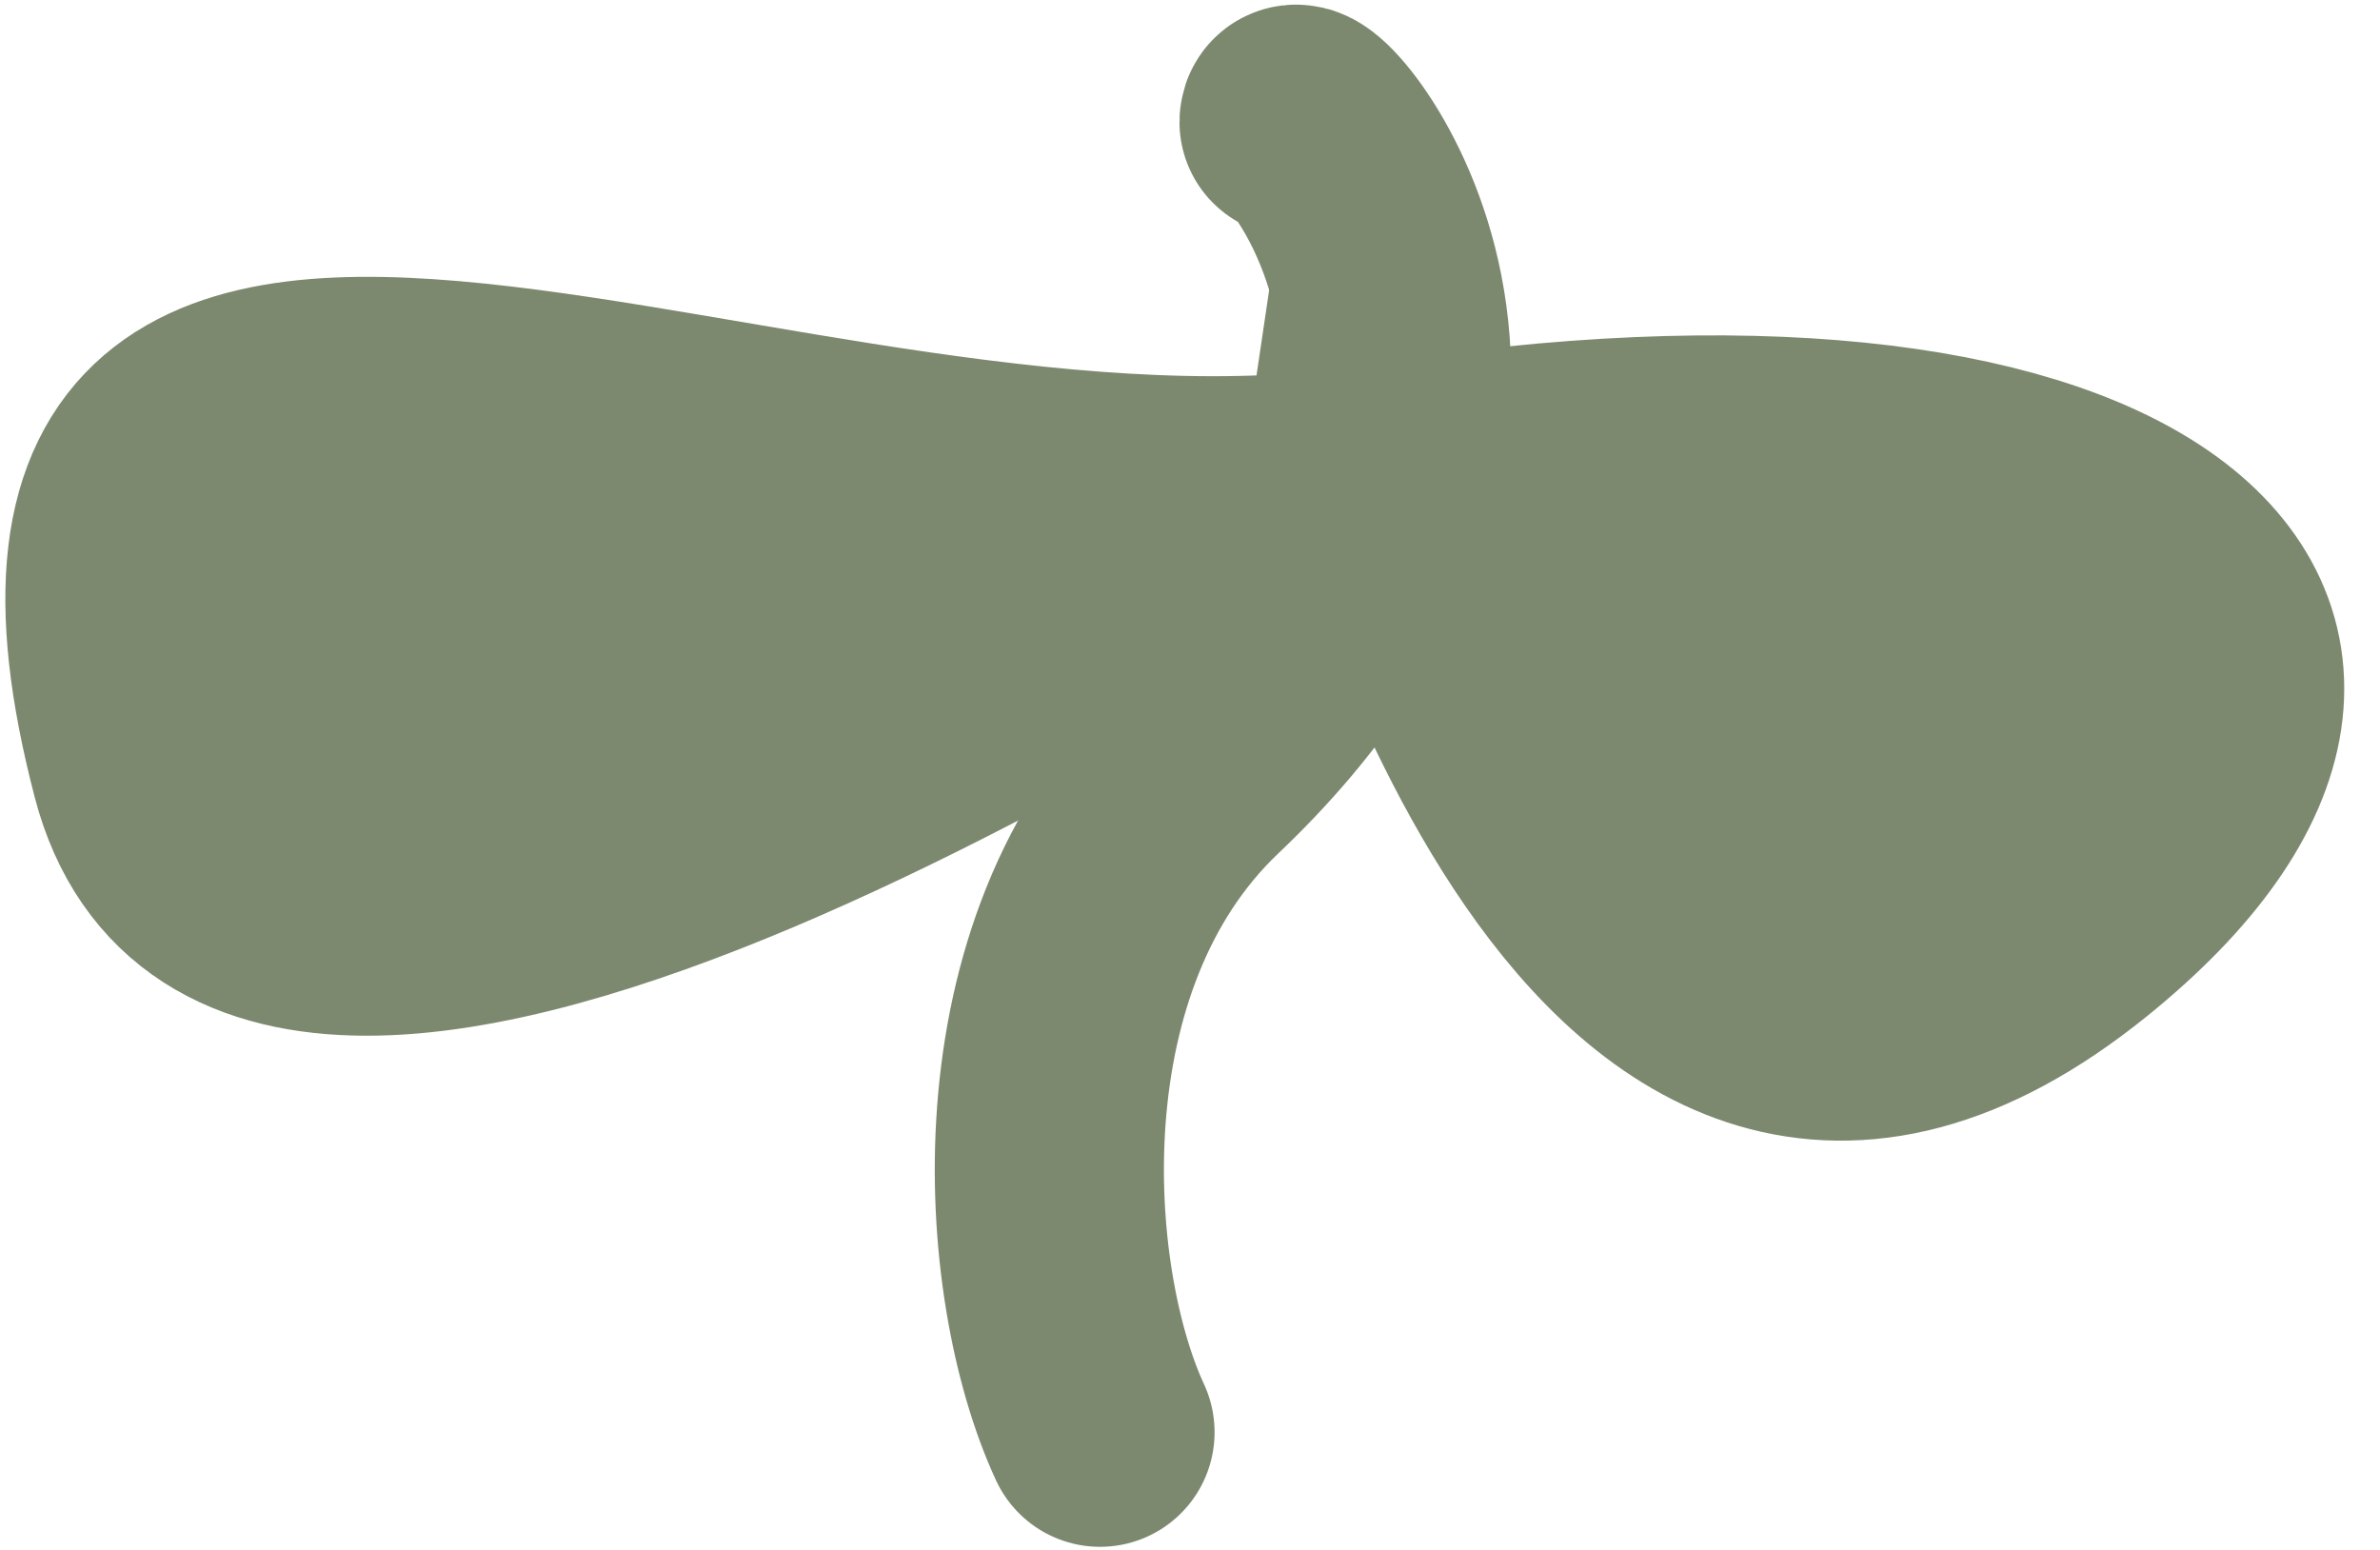
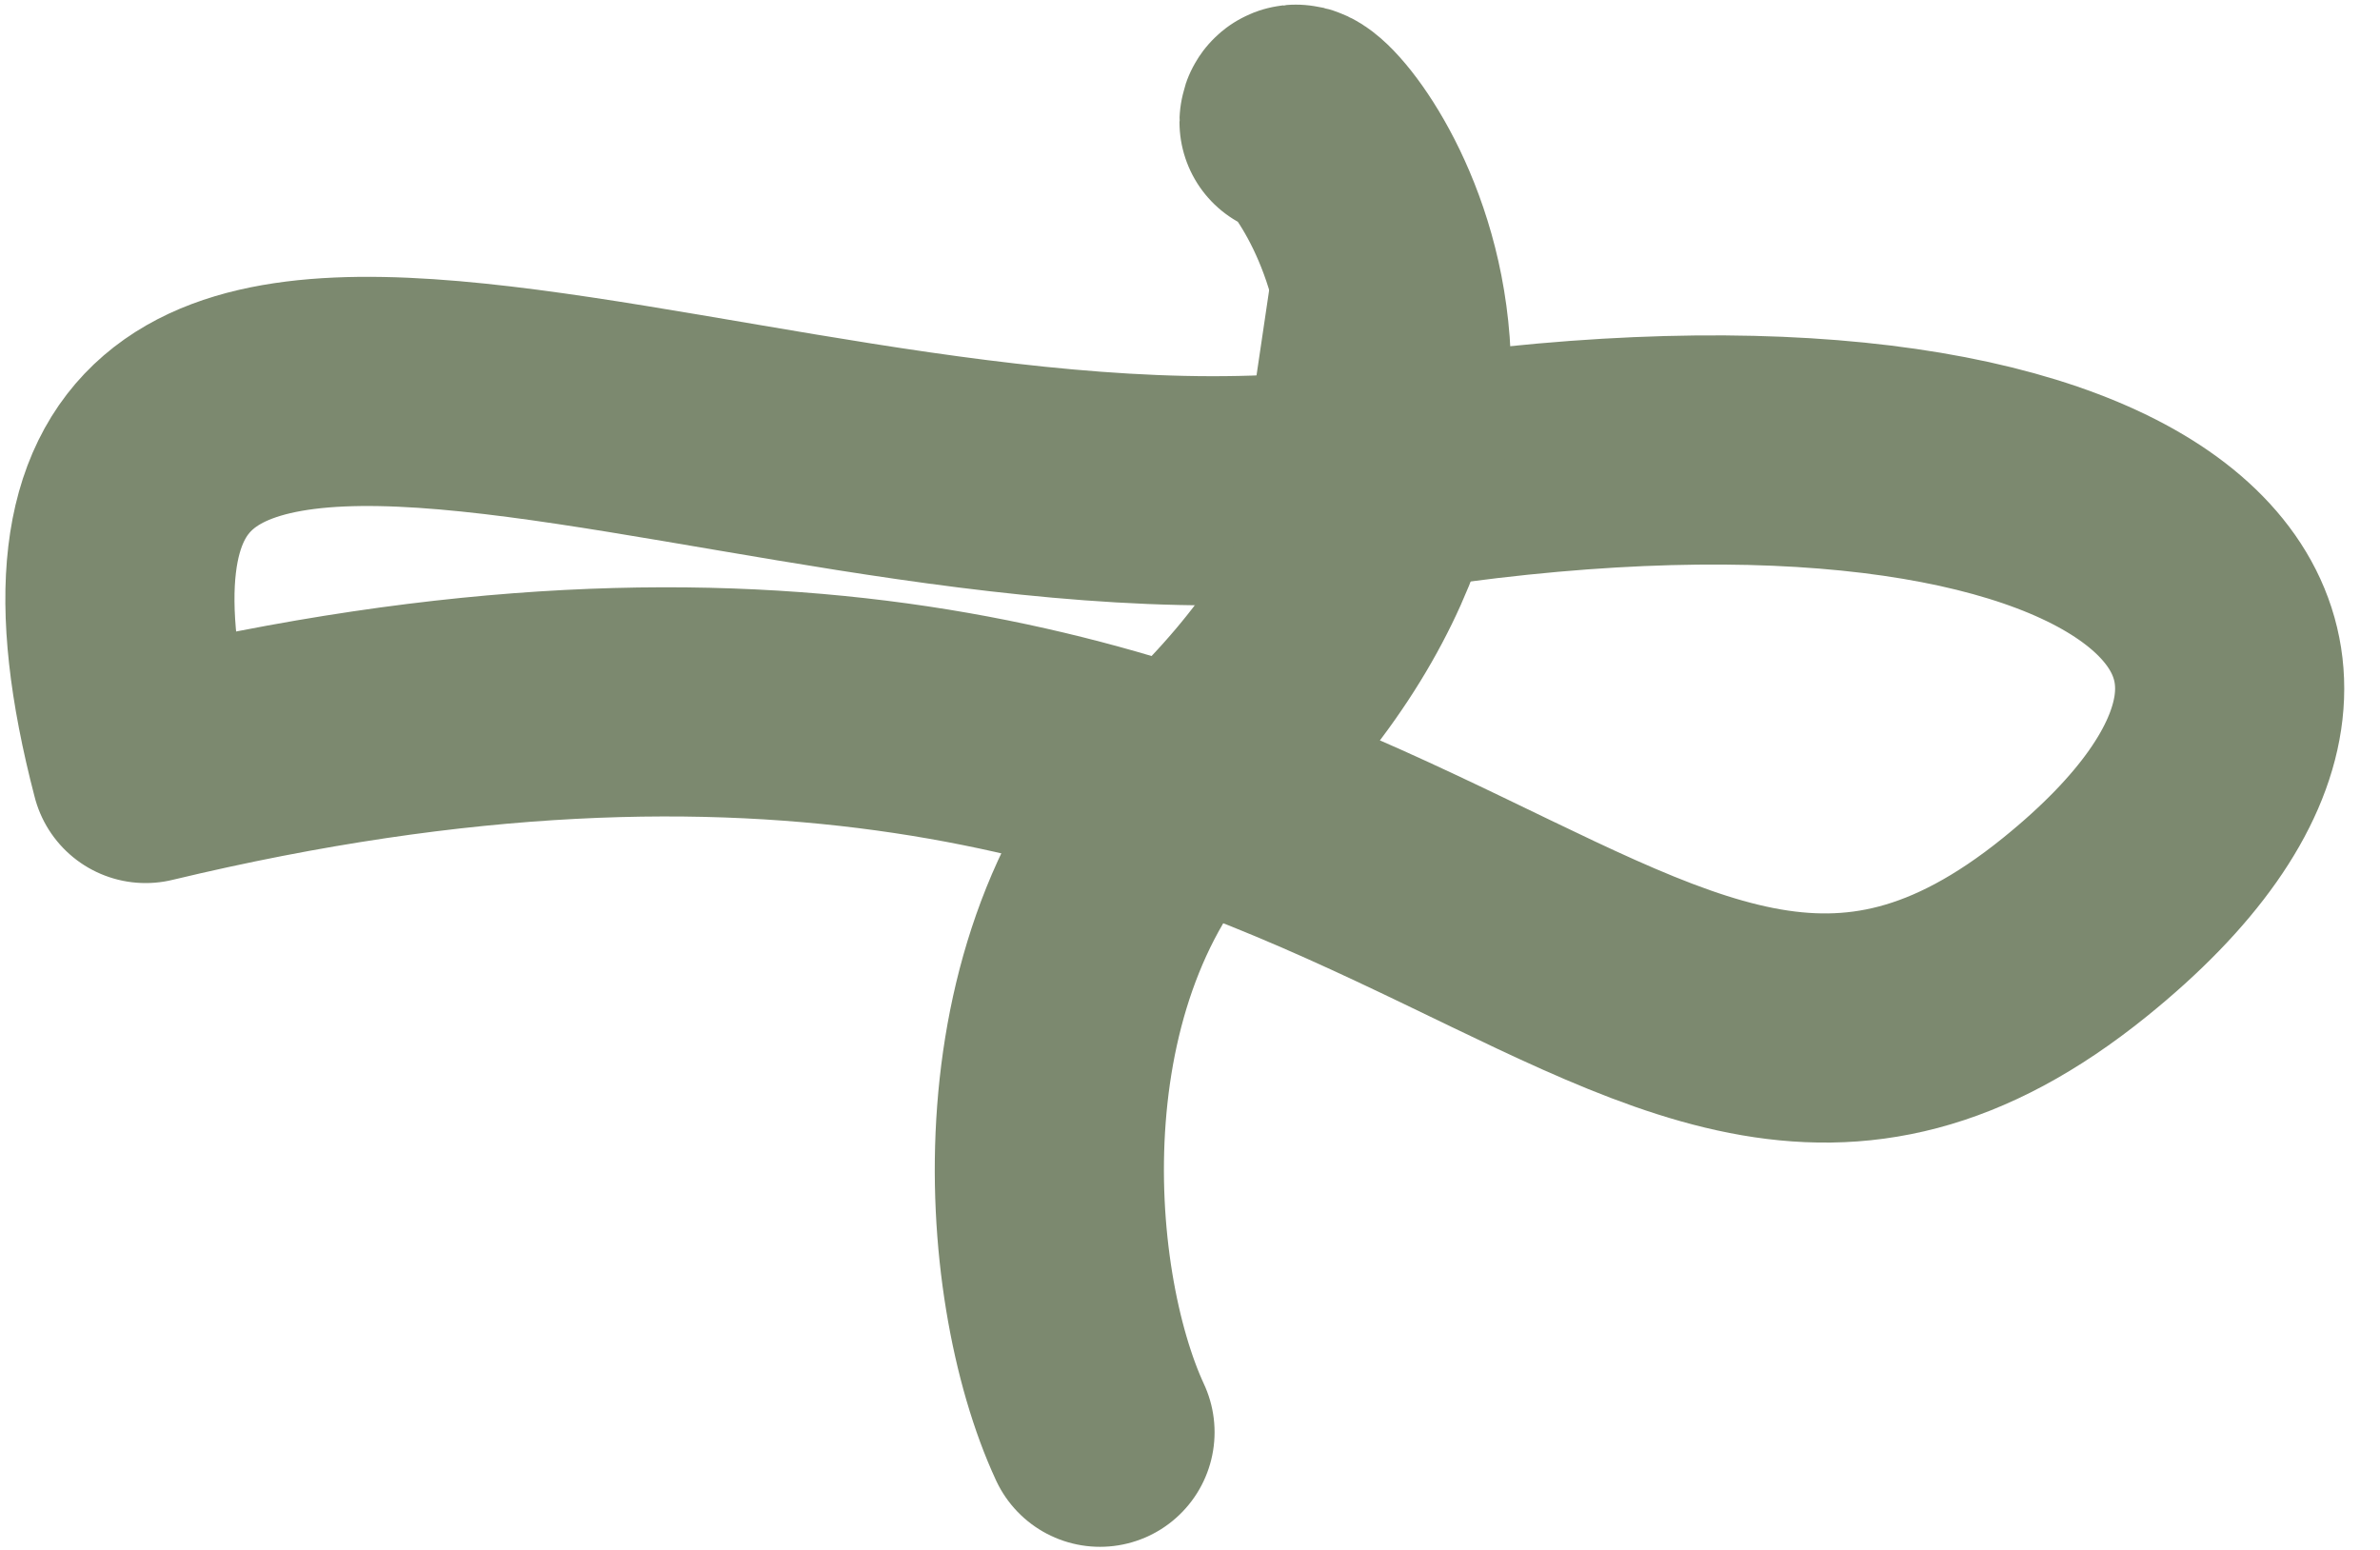
<svg xmlns="http://www.w3.org/2000/svg" width="43" height="28" viewBox="0 0 43 28" fill="none">
-   <path d="M2.631 13.882C4.704 21.83 22.188 10.237 25.006 8.627C25.337 8.441 28.978 23.624 37.488 16.749C44.262 11.279 38.198 6.532 25.004 8.641C14.236 10.363 -0.659 1.281 2.631 13.882Z" fill="#7C896F" />
-   <path d="M2.631 13.883C4.704 21.83 22.188 10.237 25.006 8.627C25.337 8.441 28.978 23.624 37.488 16.749C44.262 11.279 38.198 6.532 25.004 8.64C14.236 10.363 -0.659 1.281 2.631 13.883Z" stroke="#7C896F" stroke-width="4.14" stroke-miterlimit="10" stroke-linecap="round" stroke-linejoin="round" />
+   <path d="M2.631 13.883C25.337 8.441 28.978 23.624 37.488 16.749C44.262 11.279 38.198 6.532 25.004 8.64C14.236 10.363 -0.659 1.281 2.631 13.883Z" stroke="#7C896F" stroke-width="4.14" stroke-miterlimit="10" stroke-linecap="round" stroke-linejoin="round" />
  <path d="M23.38 2.203C23.38 1.553 28.525 7.409 21.665 13.921C18.188 17.224 18.623 23.178 19.874 25.874L23.38 2.203Z" fill="#7C896F" />
  <path d="M23.38 2.203C23.38 1.553 28.525 7.409 21.665 13.921C18.188 17.224 18.623 23.178 19.874 25.874" stroke="#7C896F" stroke-width="4.14" stroke-miterlimit="10" stroke-linecap="round" stroke-linejoin="round" />
</svg>